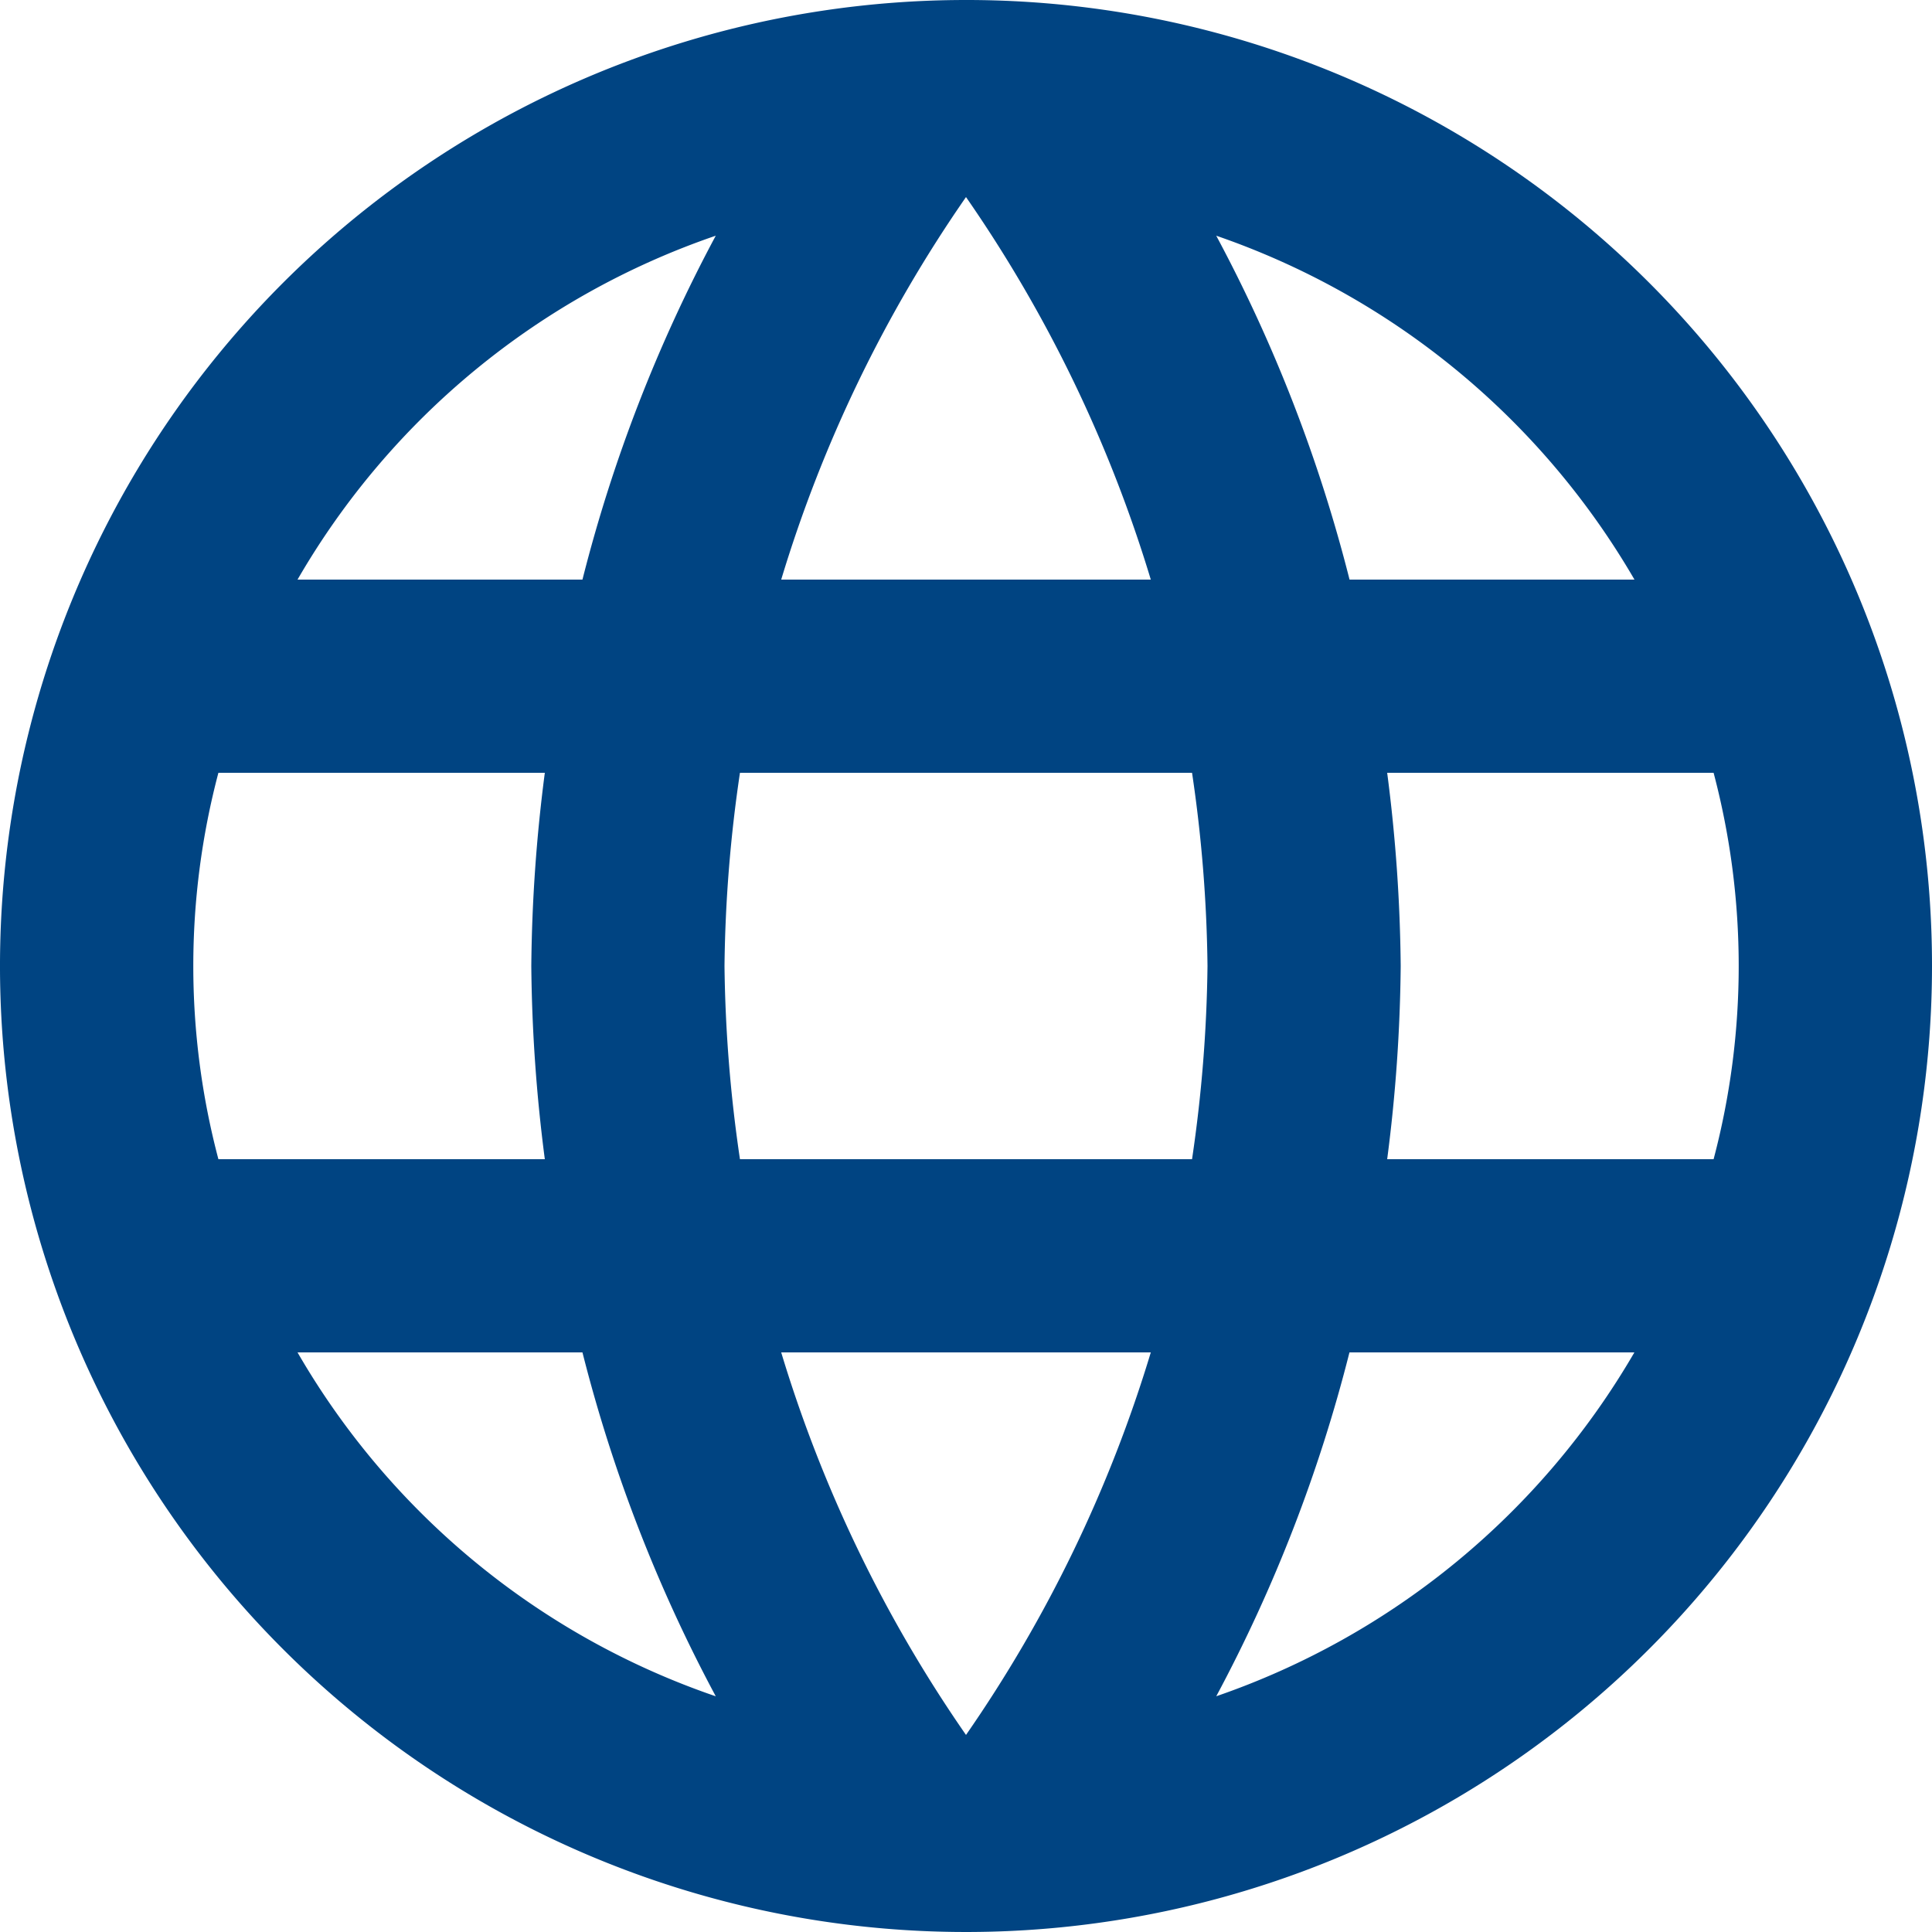
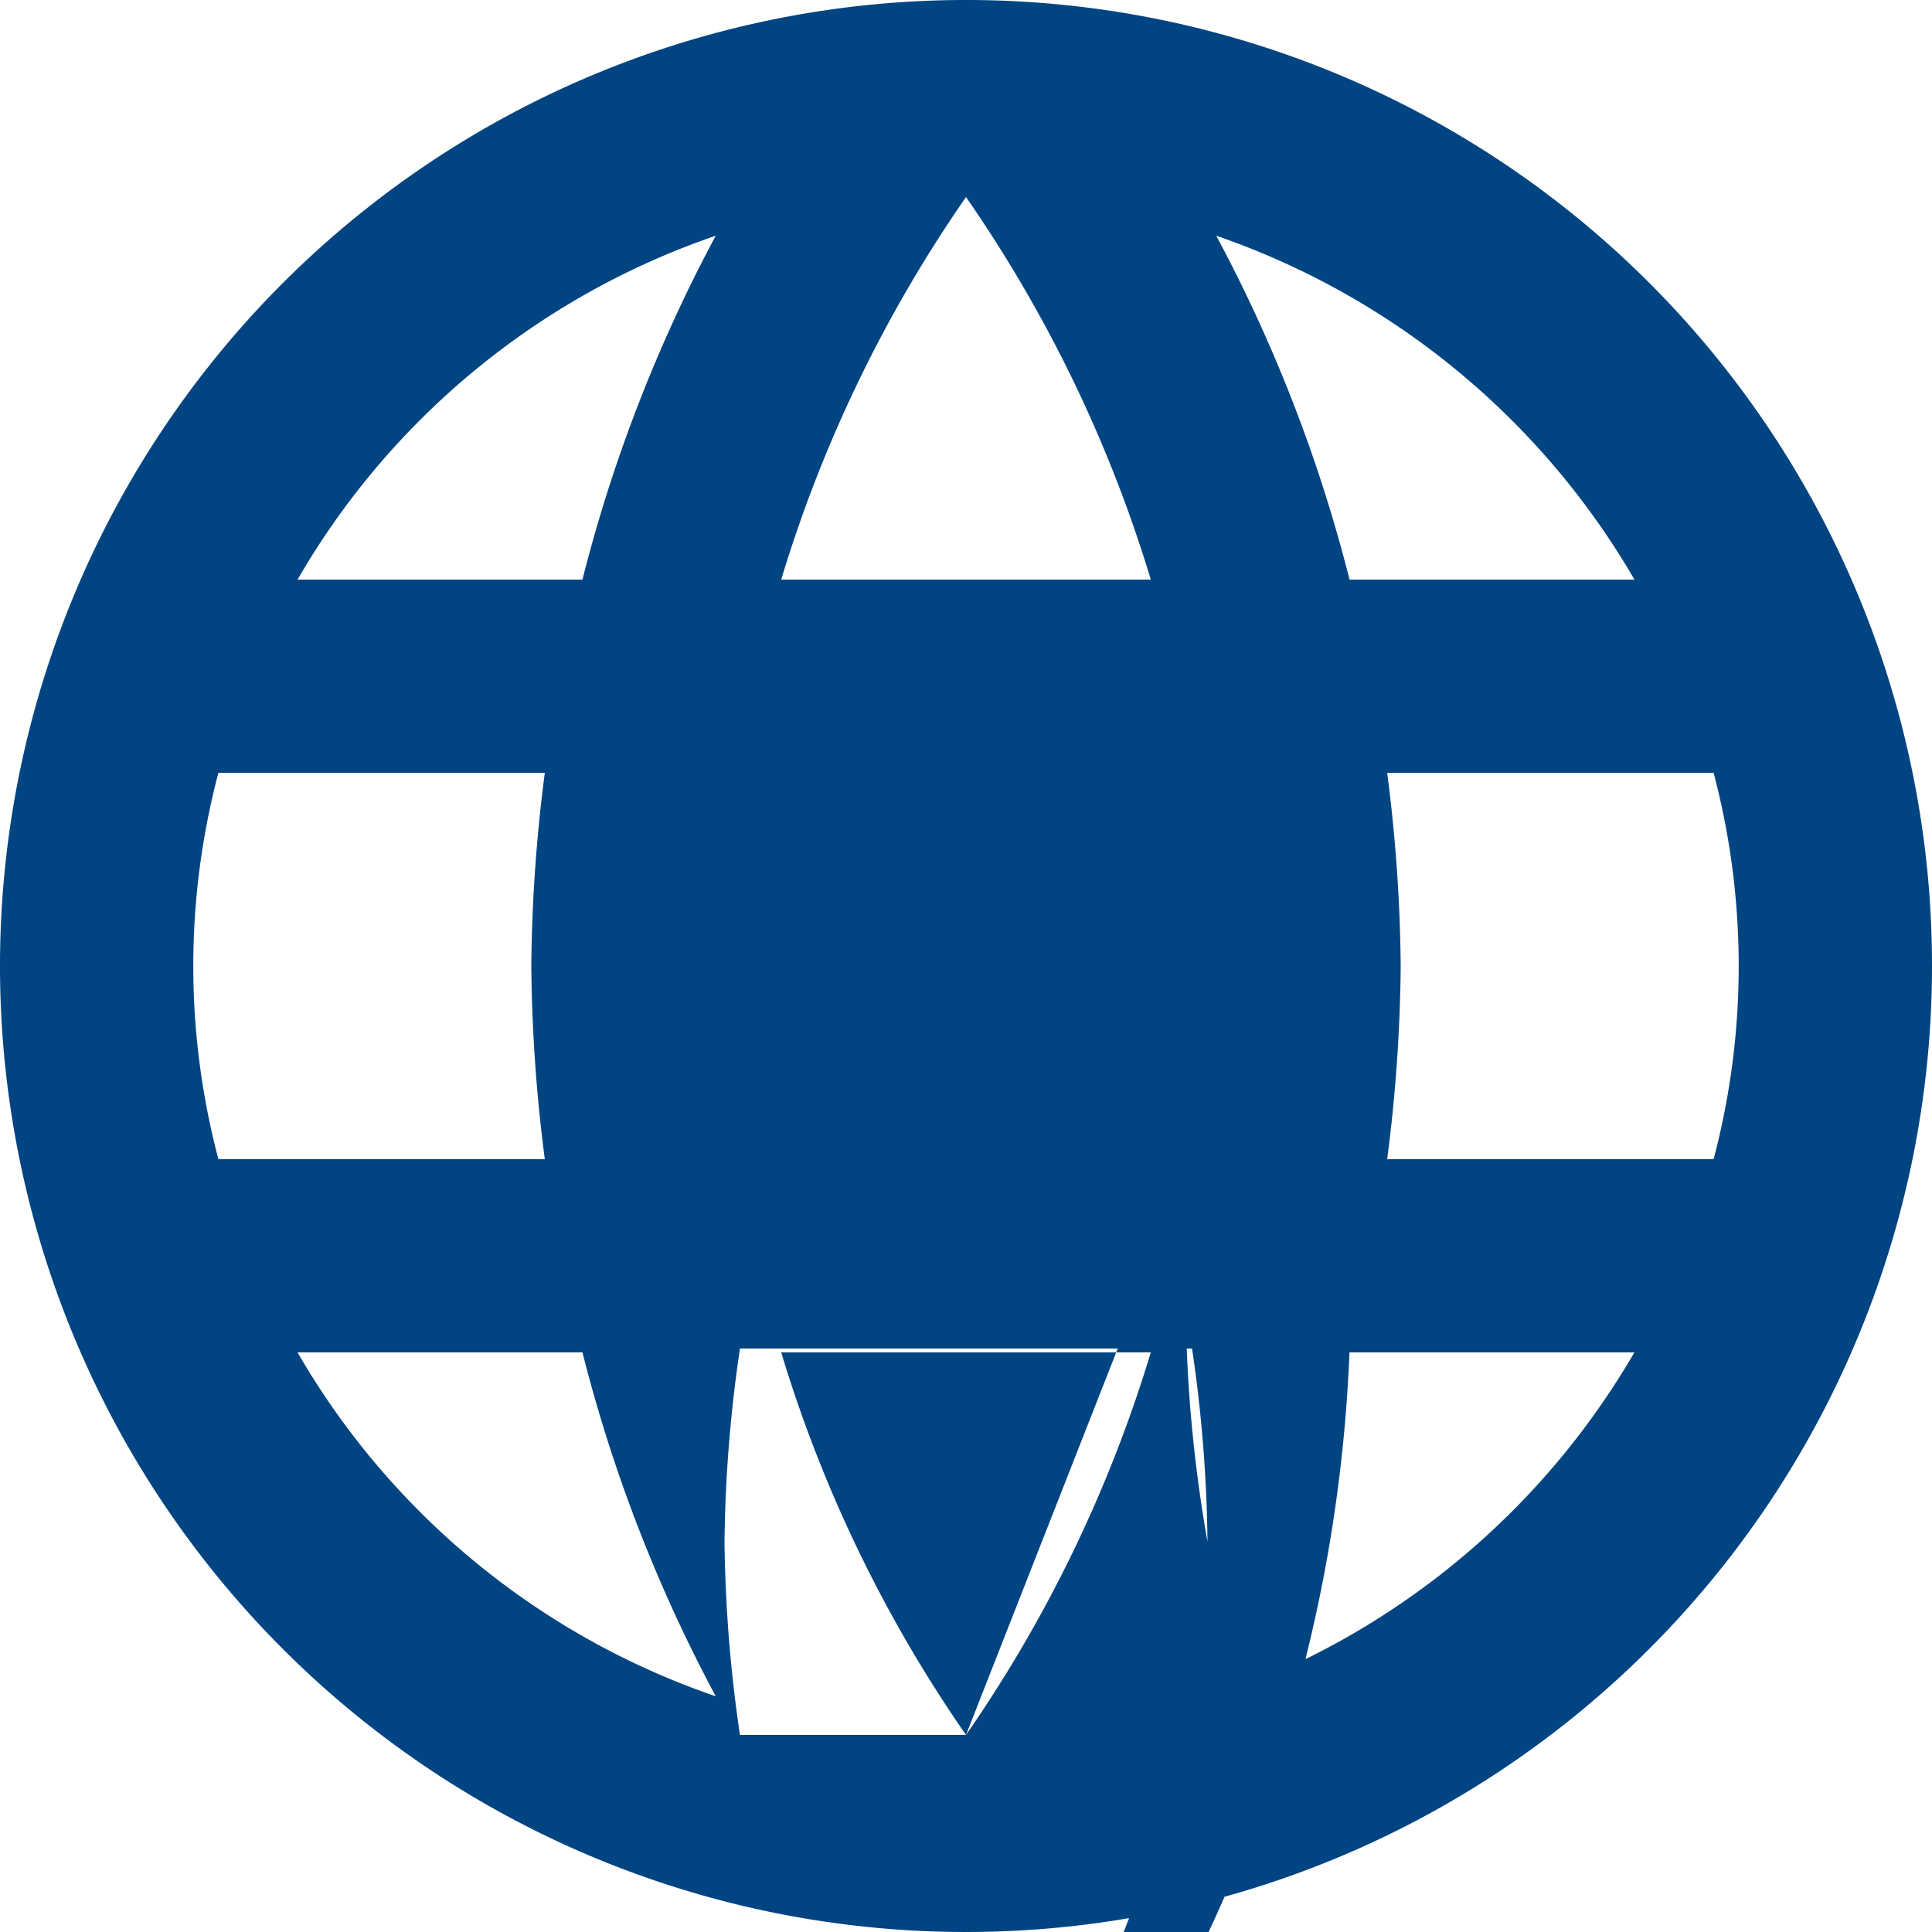
<svg xmlns="http://www.w3.org/2000/svg" width="23" height="23" viewBox="0 0 23 23">
-   <path id="Icon_material-language" data-name="Icon material-language" d="M14.488,3A11.5,11.5,0,1,0,26,14.5,11.494,11.494,0,0,0,14.488,3Zm7.969,6.9H19.066a18,18,0,0,0-1.587-4.094A9.234,9.234,0,0,1,22.458,9.9ZM14.5,5.346A16.2,16.2,0,0,1,16.7,9.9H12.3A16.2,16.2,0,0,1,14.5,5.346ZM5.6,16.8a9,9,0,0,1,0-4.6H9.486a18.992,18.992,0,0,0-.161,2.3,18.992,18.992,0,0,0,.161,2.3Zm.943,2.3H9.934a18,18,0,0,0,1.587,4.094A9.185,9.185,0,0,1,6.542,19.1ZM9.934,9.9H6.542a9.185,9.185,0,0,1,4.979-4.094A18,18,0,0,0,9.934,9.9ZM14.5,23.654A16.2,16.2,0,0,1,12.3,19.1H16.7A16.2,16.2,0,0,1,14.5,23.654ZM17.191,16.8H11.809a16.92,16.92,0,0,1-.184-2.3,16.773,16.773,0,0,1,.184-2.3h5.382a16.773,16.773,0,0,1,.184,2.3A16.92,16.92,0,0,1,17.191,16.8Zm.288,6.394A18,18,0,0,0,19.065,19.1h3.392a9.234,9.234,0,0,1-4.979,4.094ZM19.514,16.8a18.993,18.993,0,0,0,.161-2.3,18.993,18.993,0,0,0-.161-2.3H23.4a9,9,0,0,1,0,4.6Z" transform="translate(-3 -3)" fill="#004482" />
+   <path id="Icon_material-language" data-name="Icon material-language" d="M14.488,3A11.5,11.5,0,1,0,26,14.5,11.494,11.494,0,0,0,14.488,3Zm7.969,6.9H19.066a18,18,0,0,0-1.587-4.094A9.234,9.234,0,0,1,22.458,9.9ZM14.5,5.346A16.2,16.2,0,0,1,16.7,9.9H12.3A16.2,16.2,0,0,1,14.5,5.346ZM5.6,16.8a9,9,0,0,1,0-4.6H9.486a18.992,18.992,0,0,0-.161,2.3,18.992,18.992,0,0,0,.161,2.3Zm.943,2.3H9.934a18,18,0,0,0,1.587,4.094A9.185,9.185,0,0,1,6.542,19.1ZM9.934,9.9H6.542a9.185,9.185,0,0,1,4.979-4.094A18,18,0,0,0,9.934,9.9ZM14.5,23.654A16.2,16.2,0,0,1,12.3,19.1H16.7A16.2,16.2,0,0,1,14.5,23.654ZH11.809a16.92,16.92,0,0,1-.184-2.3,16.773,16.773,0,0,1,.184-2.3h5.382a16.773,16.773,0,0,1,.184,2.3A16.92,16.92,0,0,1,17.191,16.8Zm.288,6.394A18,18,0,0,0,19.065,19.1h3.392a9.234,9.234,0,0,1-4.979,4.094ZM19.514,16.8a18.993,18.993,0,0,0,.161-2.3,18.993,18.993,0,0,0-.161-2.3H23.4a9,9,0,0,1,0,4.6Z" transform="translate(-3 -3)" fill="#004482" />
</svg>